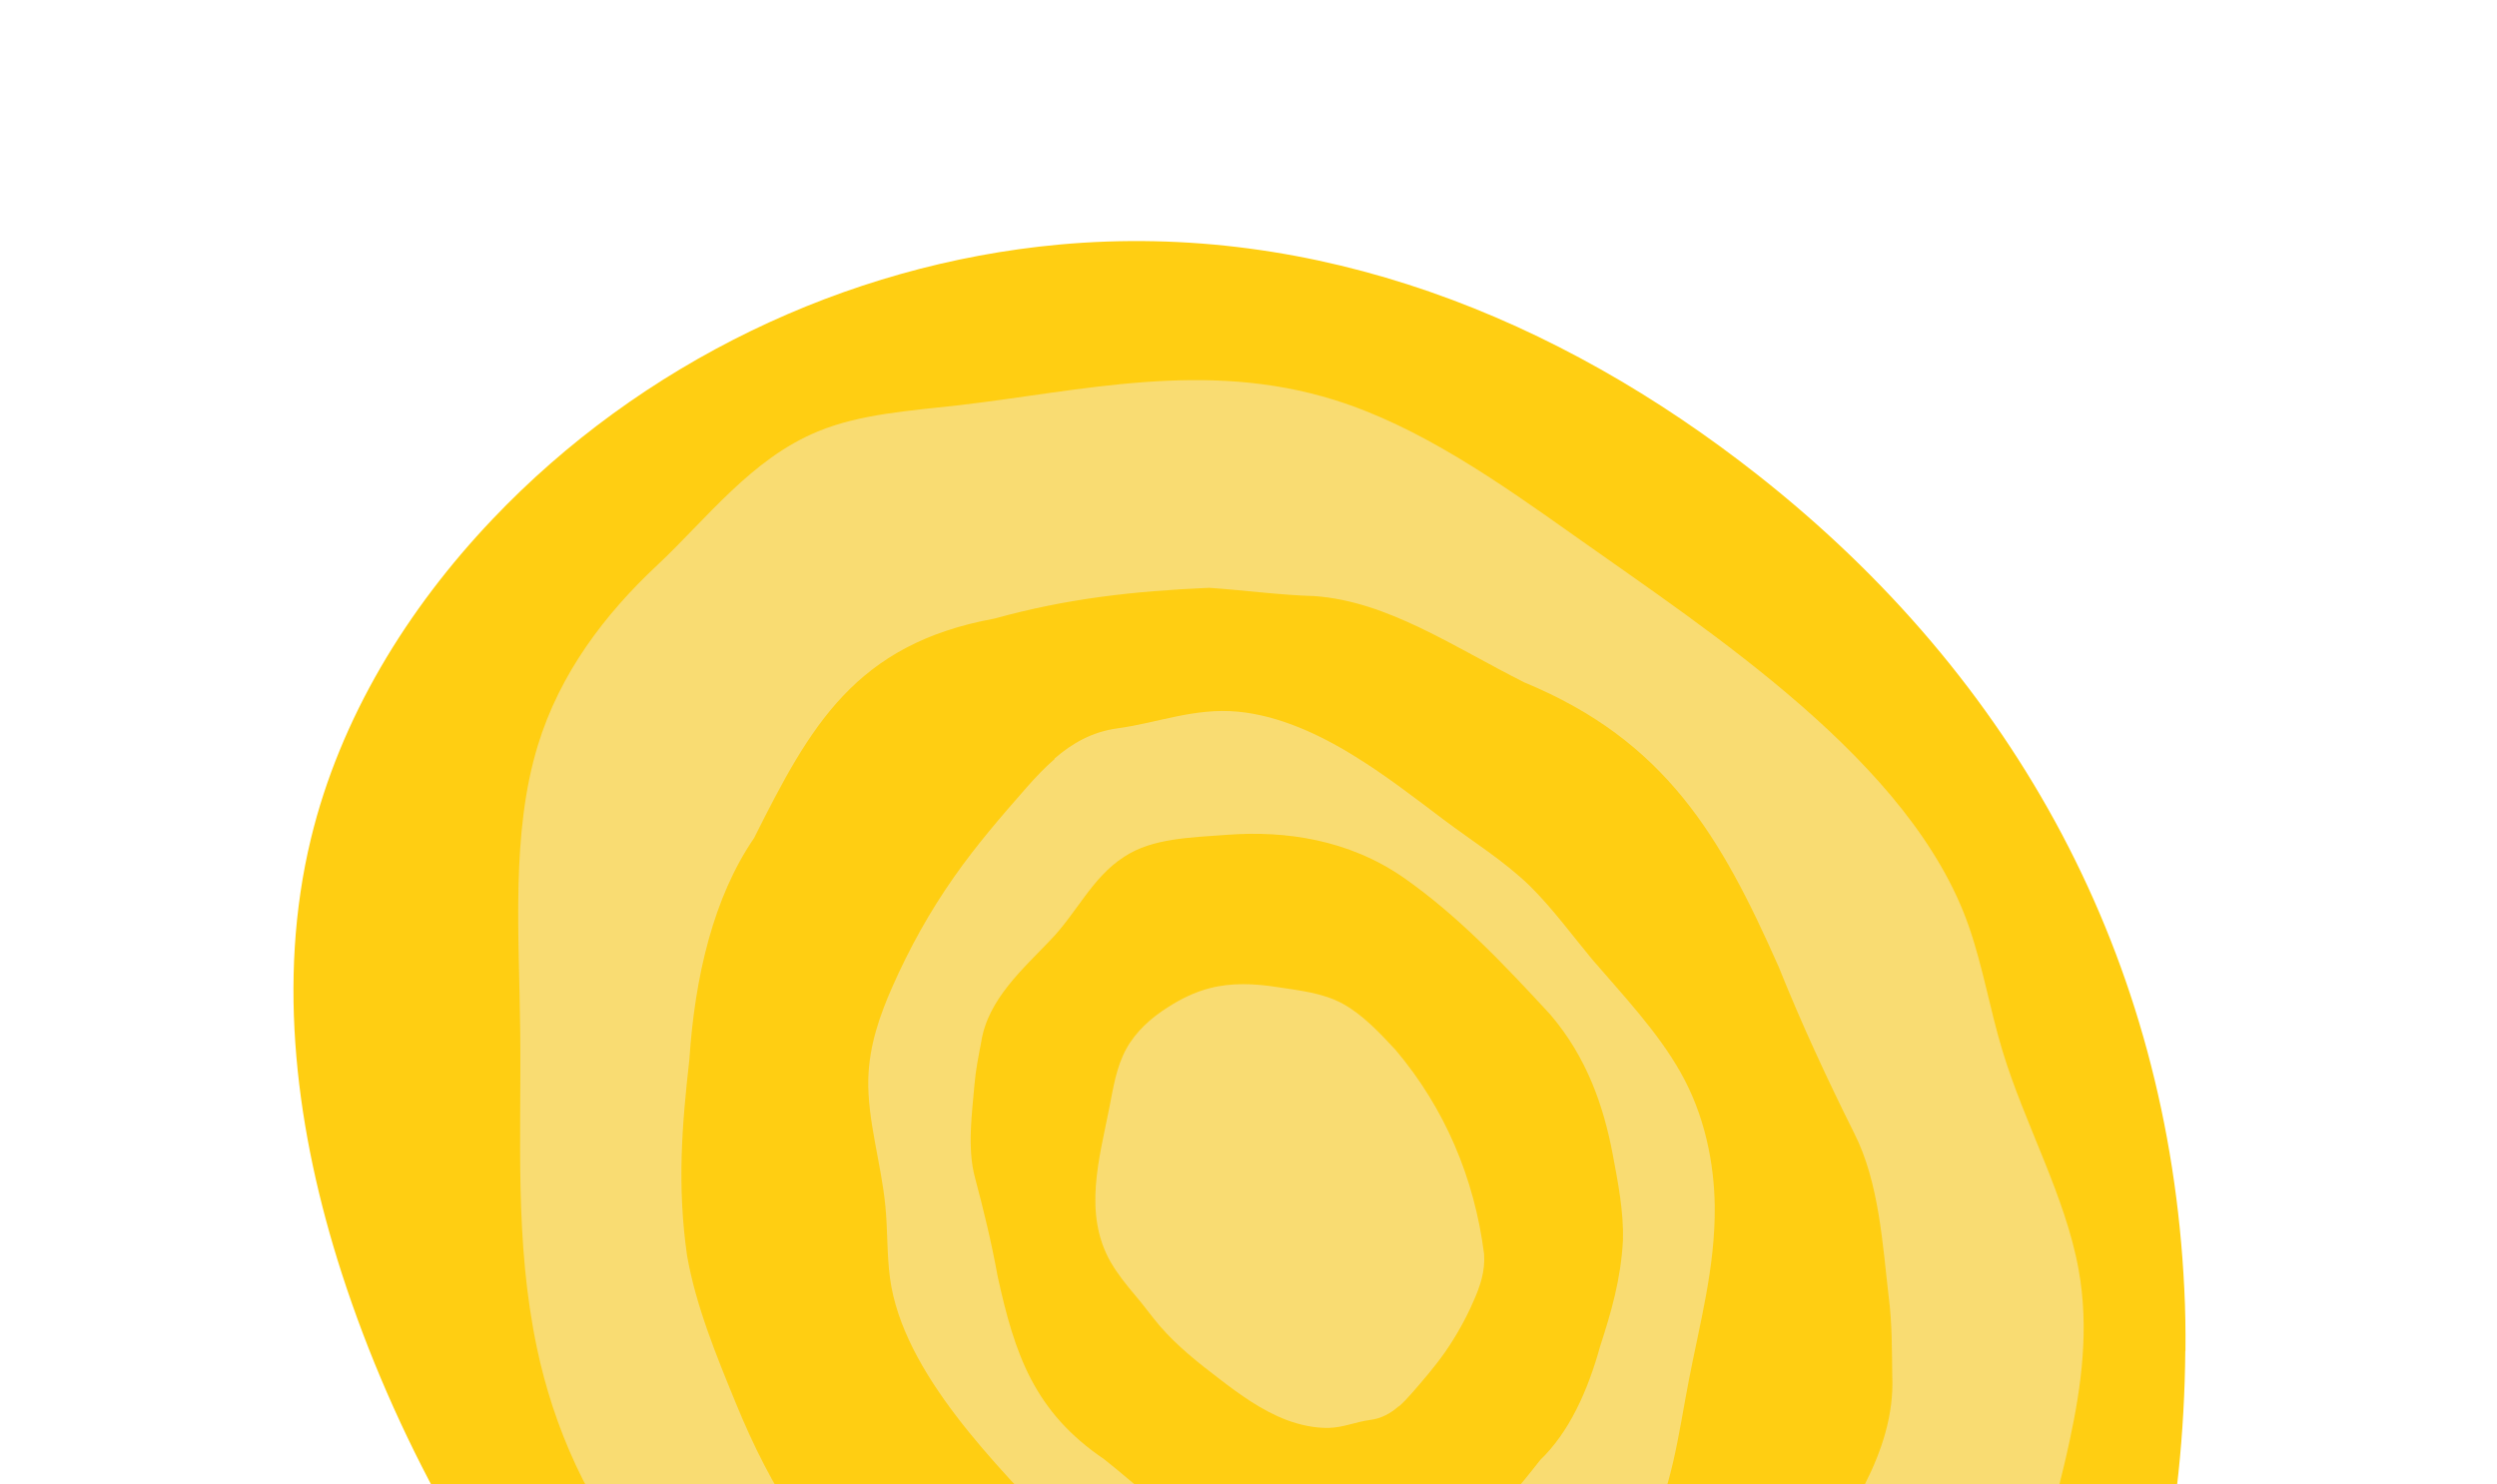
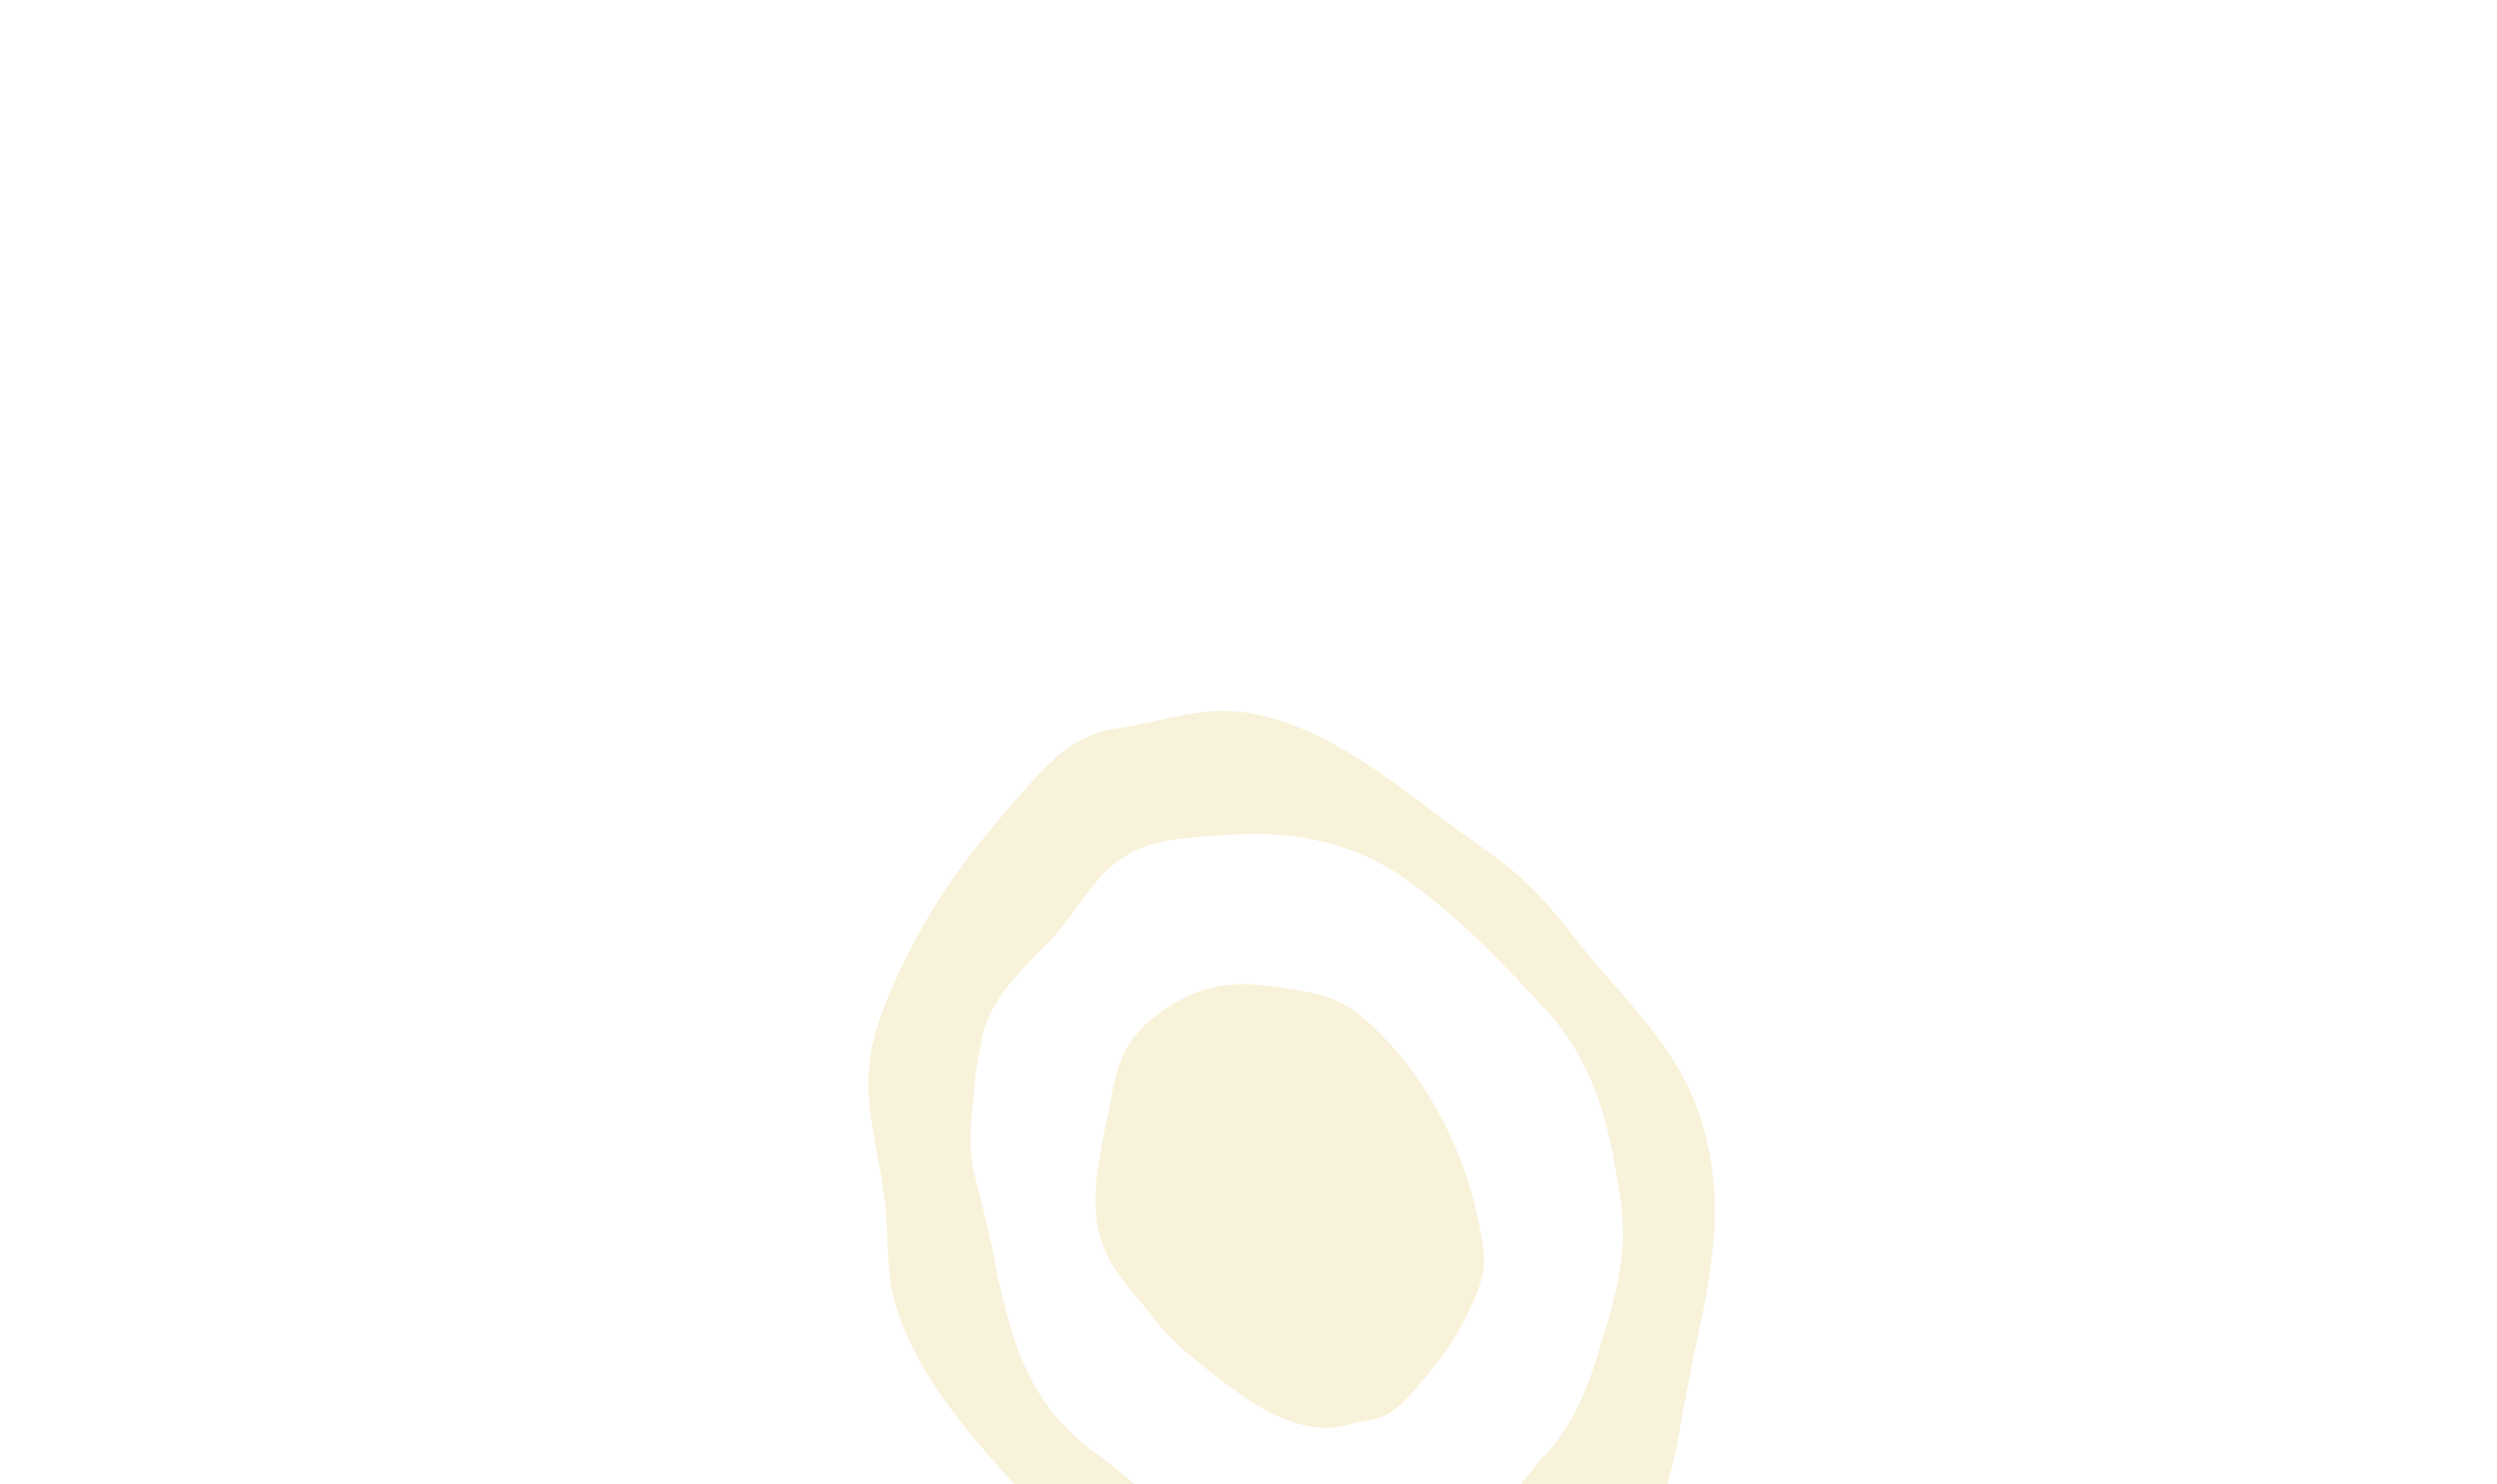
<svg xmlns="http://www.w3.org/2000/svg" width="572" height="340" viewBox="0 0 572 340" fill="none">
-   <path d="M500.633 309.442C500.684 304.72 500.601 300.063 500.37 295.354C496.708 219.57 461.877 155.464 402.69 108.845C356.849 72.741 301.662 50.618 242.54 56.042C193.609 60.552 146.646 83.32 112.803 118.976C93.28 139.509 77.917 164.523 71.237 192.104C63.302 224.816 67.916 259.566 78.264 291.658C102.177 365.678 157.581 434.991 228.029 469.308C306.701 507.647 428.478 502.898 475.174 418.09C493.237 385.277 500.248 346.662 500.598 309.541L500.633 309.442Z" fill="#FFCE12" />
  <g opacity="0.56">
-     <path d="M427.215 435.769C421.342 443.395 414.262 449.703 404.29 453.148C388.413 458.633 374.695 467.948 356.837 469.889C340.544 471.658 322.658 467.679 305.826 461.508C291.918 456.371 278.37 449.743 264.769 443.264C251.168 436.785 237.491 431.784 224.634 423.673C213.818 416.728 201.709 405.87 193.004 398.947C177.869 387.186 160.561 375.104 147.919 360.545C134.707 345.394 126.762 326.696 122.992 308.804C117.829 284.287 119.454 260.44 119.169 236.476C118.938 214.092 117.025 190.946 123.207 170.772C128.258 154.269 138.493 140.769 150.567 129.48C161.999 118.744 172.103 105.142 187.312 98.864C197.112 94.799 208.564 94.107 219.66 92.843C247.801 89.573 276.046 82.382 305.725 91.643C325.202 97.745 343.166 110.338 360.553 122.671C392.206 145.119 437.966 174.671 451.009 212.232C454.298 221.702 455.854 231.34 458.743 240.836C463.846 257.637 473.144 274.082 476.168 290.929C478.618 304.507 476.787 317.576 474.12 330.015C470.401 347.324 465.064 364.005 458.214 379.76C451.816 394.394 444.136 408.239 436.242 421.898C433.461 426.769 430.517 431.472 427.197 435.818L427.215 435.769ZM391.133 401.552C402.131 390.942 405.662 374.794 413.838 362.072C422.382 348.308 434.262 332.992 433.467 315.203C433.379 308.983 433.448 303.265 432.646 297.016C431.288 285.552 430.504 270.89 424.737 259.596C418.735 247.551 412.89 235.059 407.463 221.544C394.169 191.477 381.457 169.701 349.208 156.353C333.059 148.249 317.867 137.751 301.112 136.569C293.218 136.344 284.759 135.195 276.97 134.673C259.698 135.427 244.438 137.115 227.812 141.722C195.983 147.536 185.639 166.239 172.74 192.012C163.435 205.562 159.167 223.792 157.912 242.807C156.232 257.658 155.084 271.637 157.39 287.673C159.38 299.082 164.047 310.488 168.636 321.644C176.266 340.287 186.993 358.685 205.291 373.013C228.371 389.588 251.046 405.574 276.24 416.484C301.617 427.348 327.833 425.74 350.56 419.33C365.533 415.143 380.908 411.711 390.71 401.96L391.15 401.503L391.133 401.552Z" fill="#F4E7BD" />
    <path d="M241.569 173.789C245.589 170.303 250.142 167.674 255.942 166.881C265.193 165.633 273.636 162.094 283.611 163.054C292.674 163.915 301.928 168.021 310.38 173.294C317.386 177.61 323.994 182.733 330.688 187.774C337.381 192.816 344.255 197.029 350.336 202.858C355.434 207.838 360.791 215.083 364.746 219.826C371.701 227.915 379.746 236.39 384.983 245.711C390.479 255.404 392.708 266.451 392.809 276.578C392.909 290.497 389.355 303.236 386.86 316.293C384.513 328.455 382.986 341.296 377.398 351.588C372.807 360.002 365.763 366.211 357.928 371.025C350.514 375.597 343.551 381.89 334.574 383.625C328.818 384.769 322.499 383.874 316.34 383.314C300.702 381.97 284.544 382.728 269.462 374.443C259.567 368.995 251.213 360.133 243.121 351.475C228.422 335.798 206.787 314.66 203.871 292.776C203.138 287.276 203.367 281.893 202.818 276.347C201.895 266.653 198.682 256.653 198.902 247.196C199.106 239.518 201.541 232.629 204.366 226.211C208.318 217.237 213.042 208.759 218.536 200.943C223.604 193.702 229.36 187.038 235.148 180.441C237.202 178.1 239.338 175.844 241.584 173.906L241.569 173.789ZM257.392 196.386C250.26 200.947 246.519 209.326 240.658 215.34C234.505 221.864 226.349 228.85 224.794 238.615C224.151 242.012 223.514 245.077 223.218 248.597C222.688 254.988 221.513 263.048 223.353 269.831C225.269 277.032 227.097 284.48 228.535 292.404C232.438 310.231 236.907 323.463 252.923 334.309C260.777 340.485 267.909 347.912 276.893 350.418C281.165 351.425 285.625 353.002 289.795 354.141C299.245 355.64 307.728 356.408 317.334 355.732C335.267 356.103 342.978 347.064 352.831 334.487C359.412 328.171 363.705 318.704 366.514 308.546C369.083 300.644 371.279 293.168 371.772 284.198C371.97 277.801 370.678 271.044 369.433 264.47C367.352 253.476 363.545 242.318 355.191 232.508C344.509 220.927 333.919 209.713 321.439 201.01C308.842 192.321 294.446 190.3 281.343 191.246C272.752 191.89 264.004 192.032 257.611 196.24L257.325 196.418L257.392 196.386Z" fill="#F4E7BD" />
    <path d="M320.449 322.156C318.591 323.785 316.491 324.995 313.808 325.329C310.592 325.753 307.675 327.065 304.415 327.139C301.155 327.214 297.793 326.472 294.737 325.336C289.04 323.156 284.066 319.558 279.245 315.847C274.455 312.203 269.668 308.393 265.71 303.816C263.772 301.57 262.07 299.128 260.131 296.882C258.047 294.417 256.031 291.92 254.402 289.114C248.084 277.961 251.833 265.458 254.121 253.778C255.018 249.188 255.734 244.479 257.969 240.362C260.17 236.345 263.685 233.182 267.552 230.757C270.513 228.849 273.683 227.293 277.058 226.422C282.103 225.083 287.419 225.344 292.492 226.133C297.566 226.923 303.01 227.453 307.587 229.962C312.165 232.472 315.966 236.547 319.685 240.538C330.968 253.892 337.747 269.892 339.963 287.29C340.241 291.236 339.1 294.624 337.506 298.187C335.702 302.344 333.505 306.196 330.996 309.825C328.641 313.175 326.01 316.203 323.378 319.232C322.445 320.296 321.462 321.343 320.414 322.255L320.449 322.156Z" fill="#F4E7BD" />
  </g>
</svg>